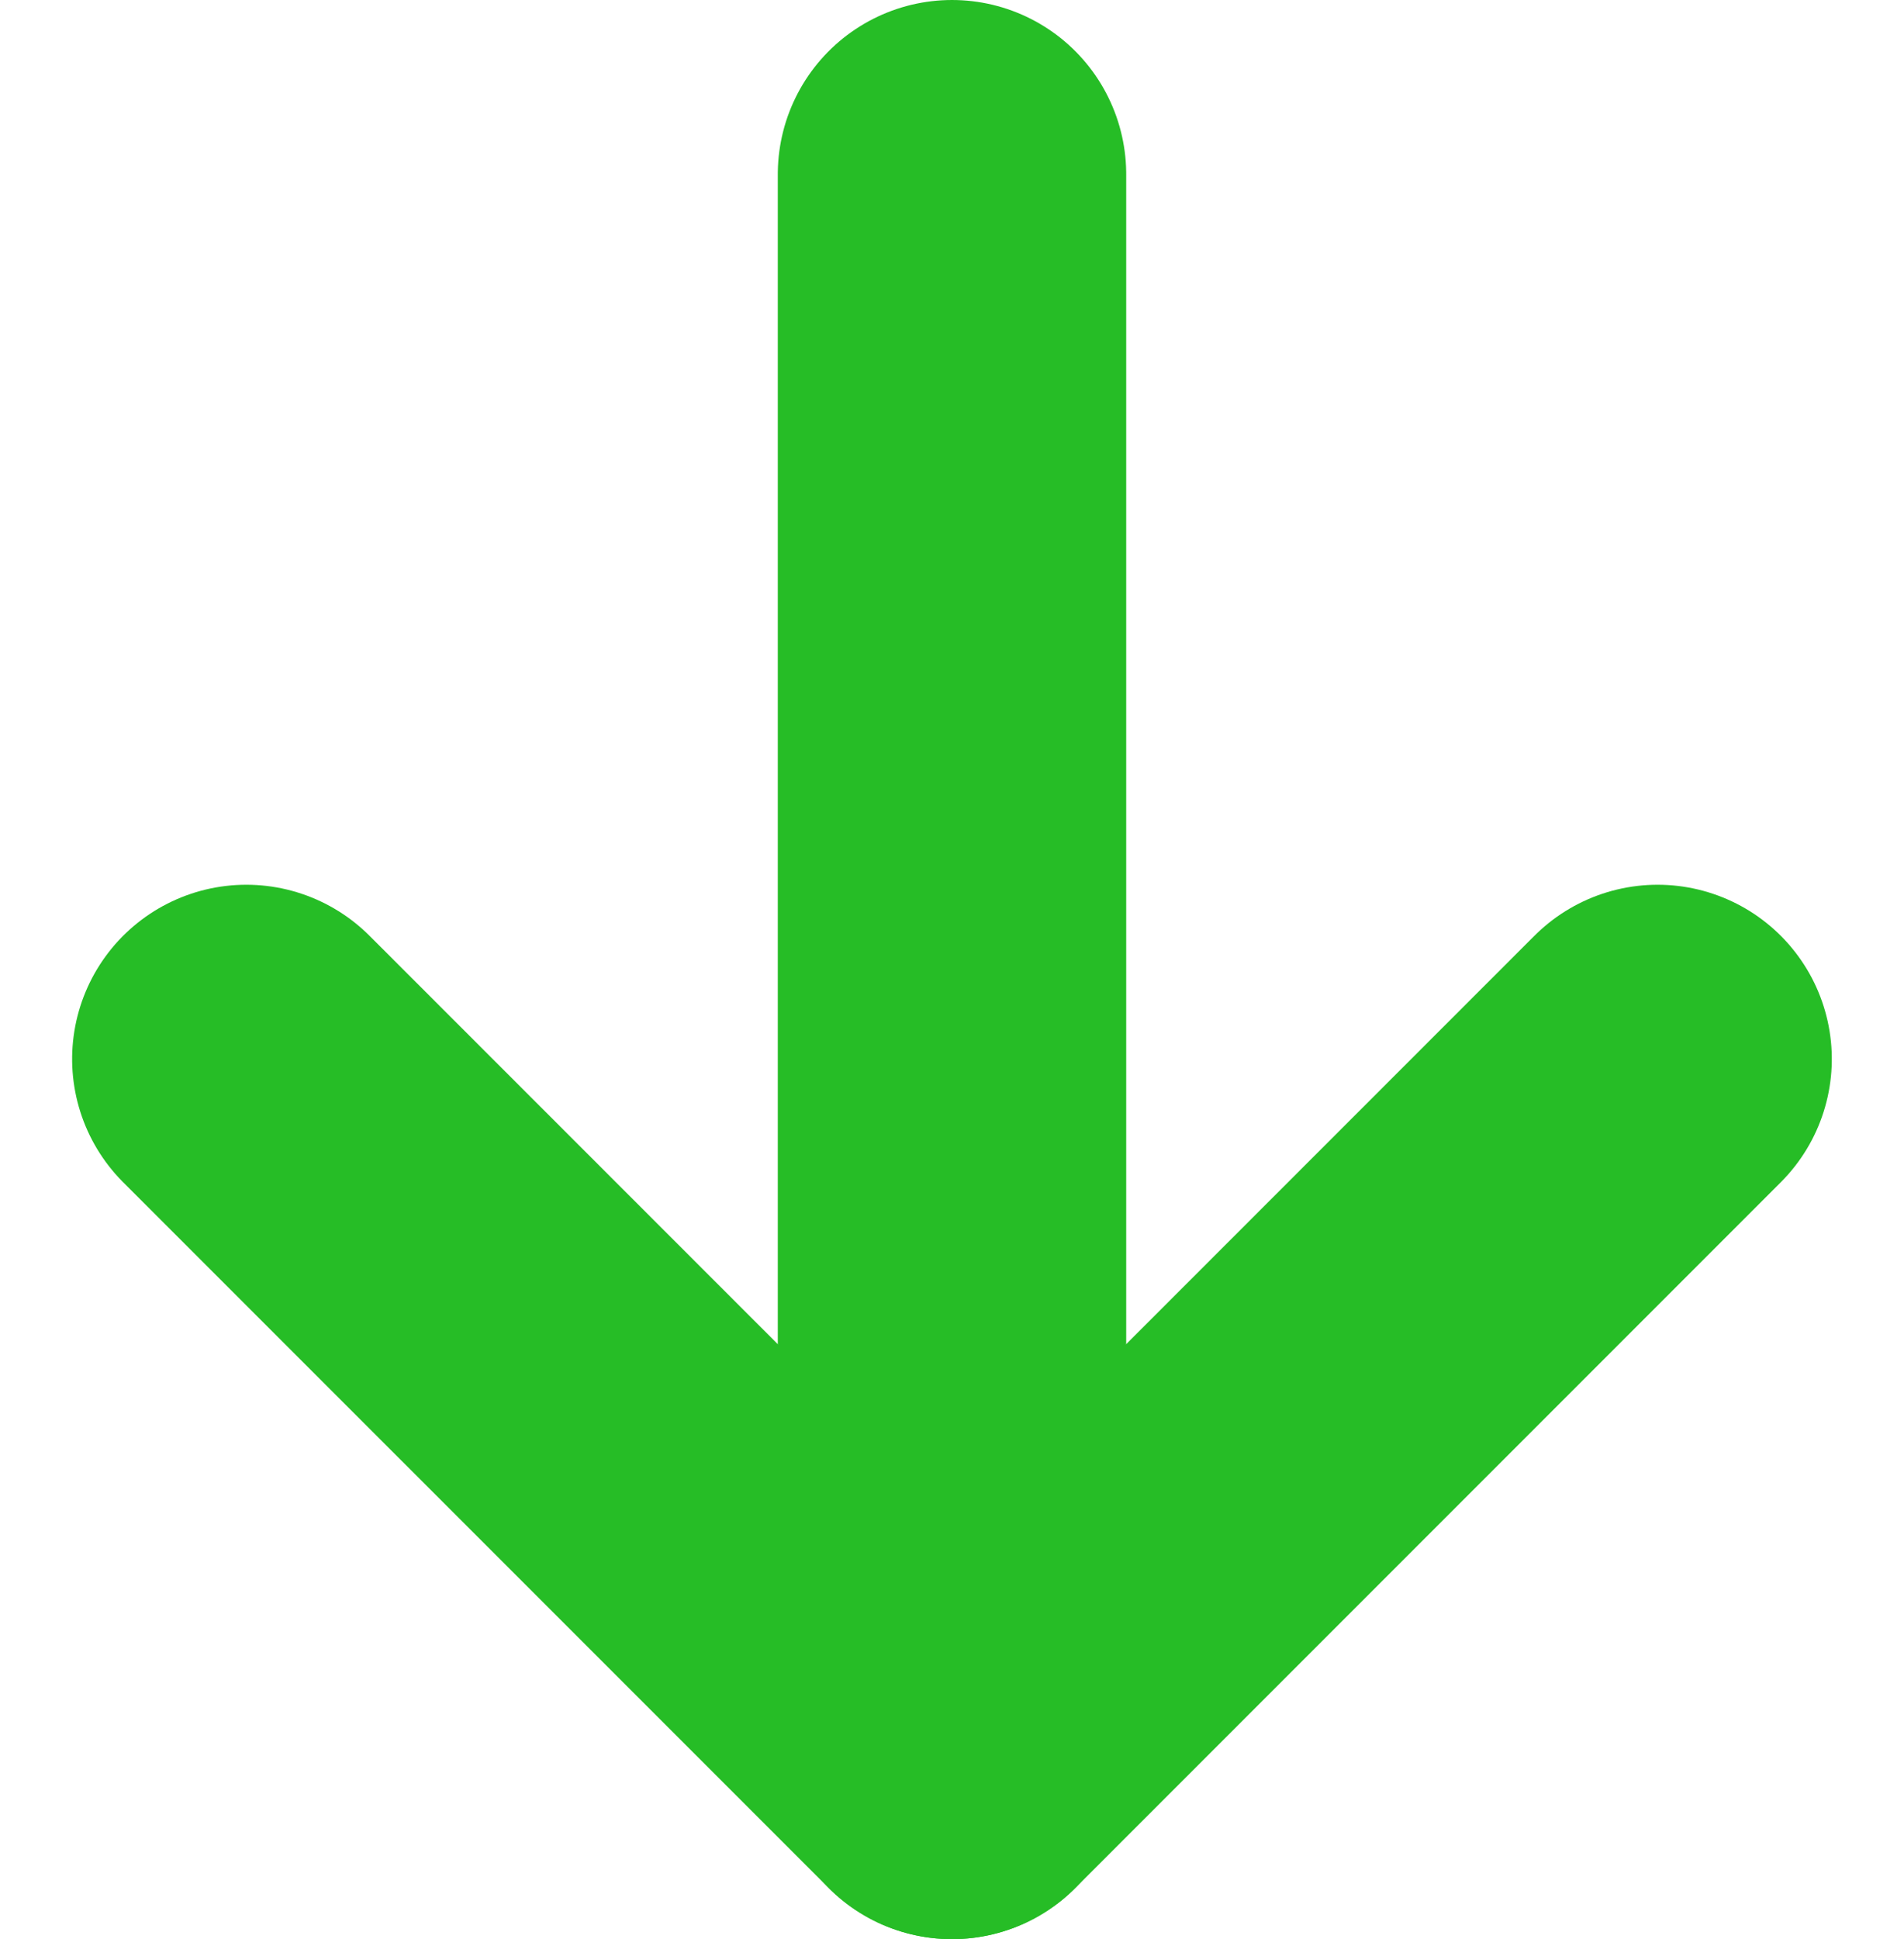
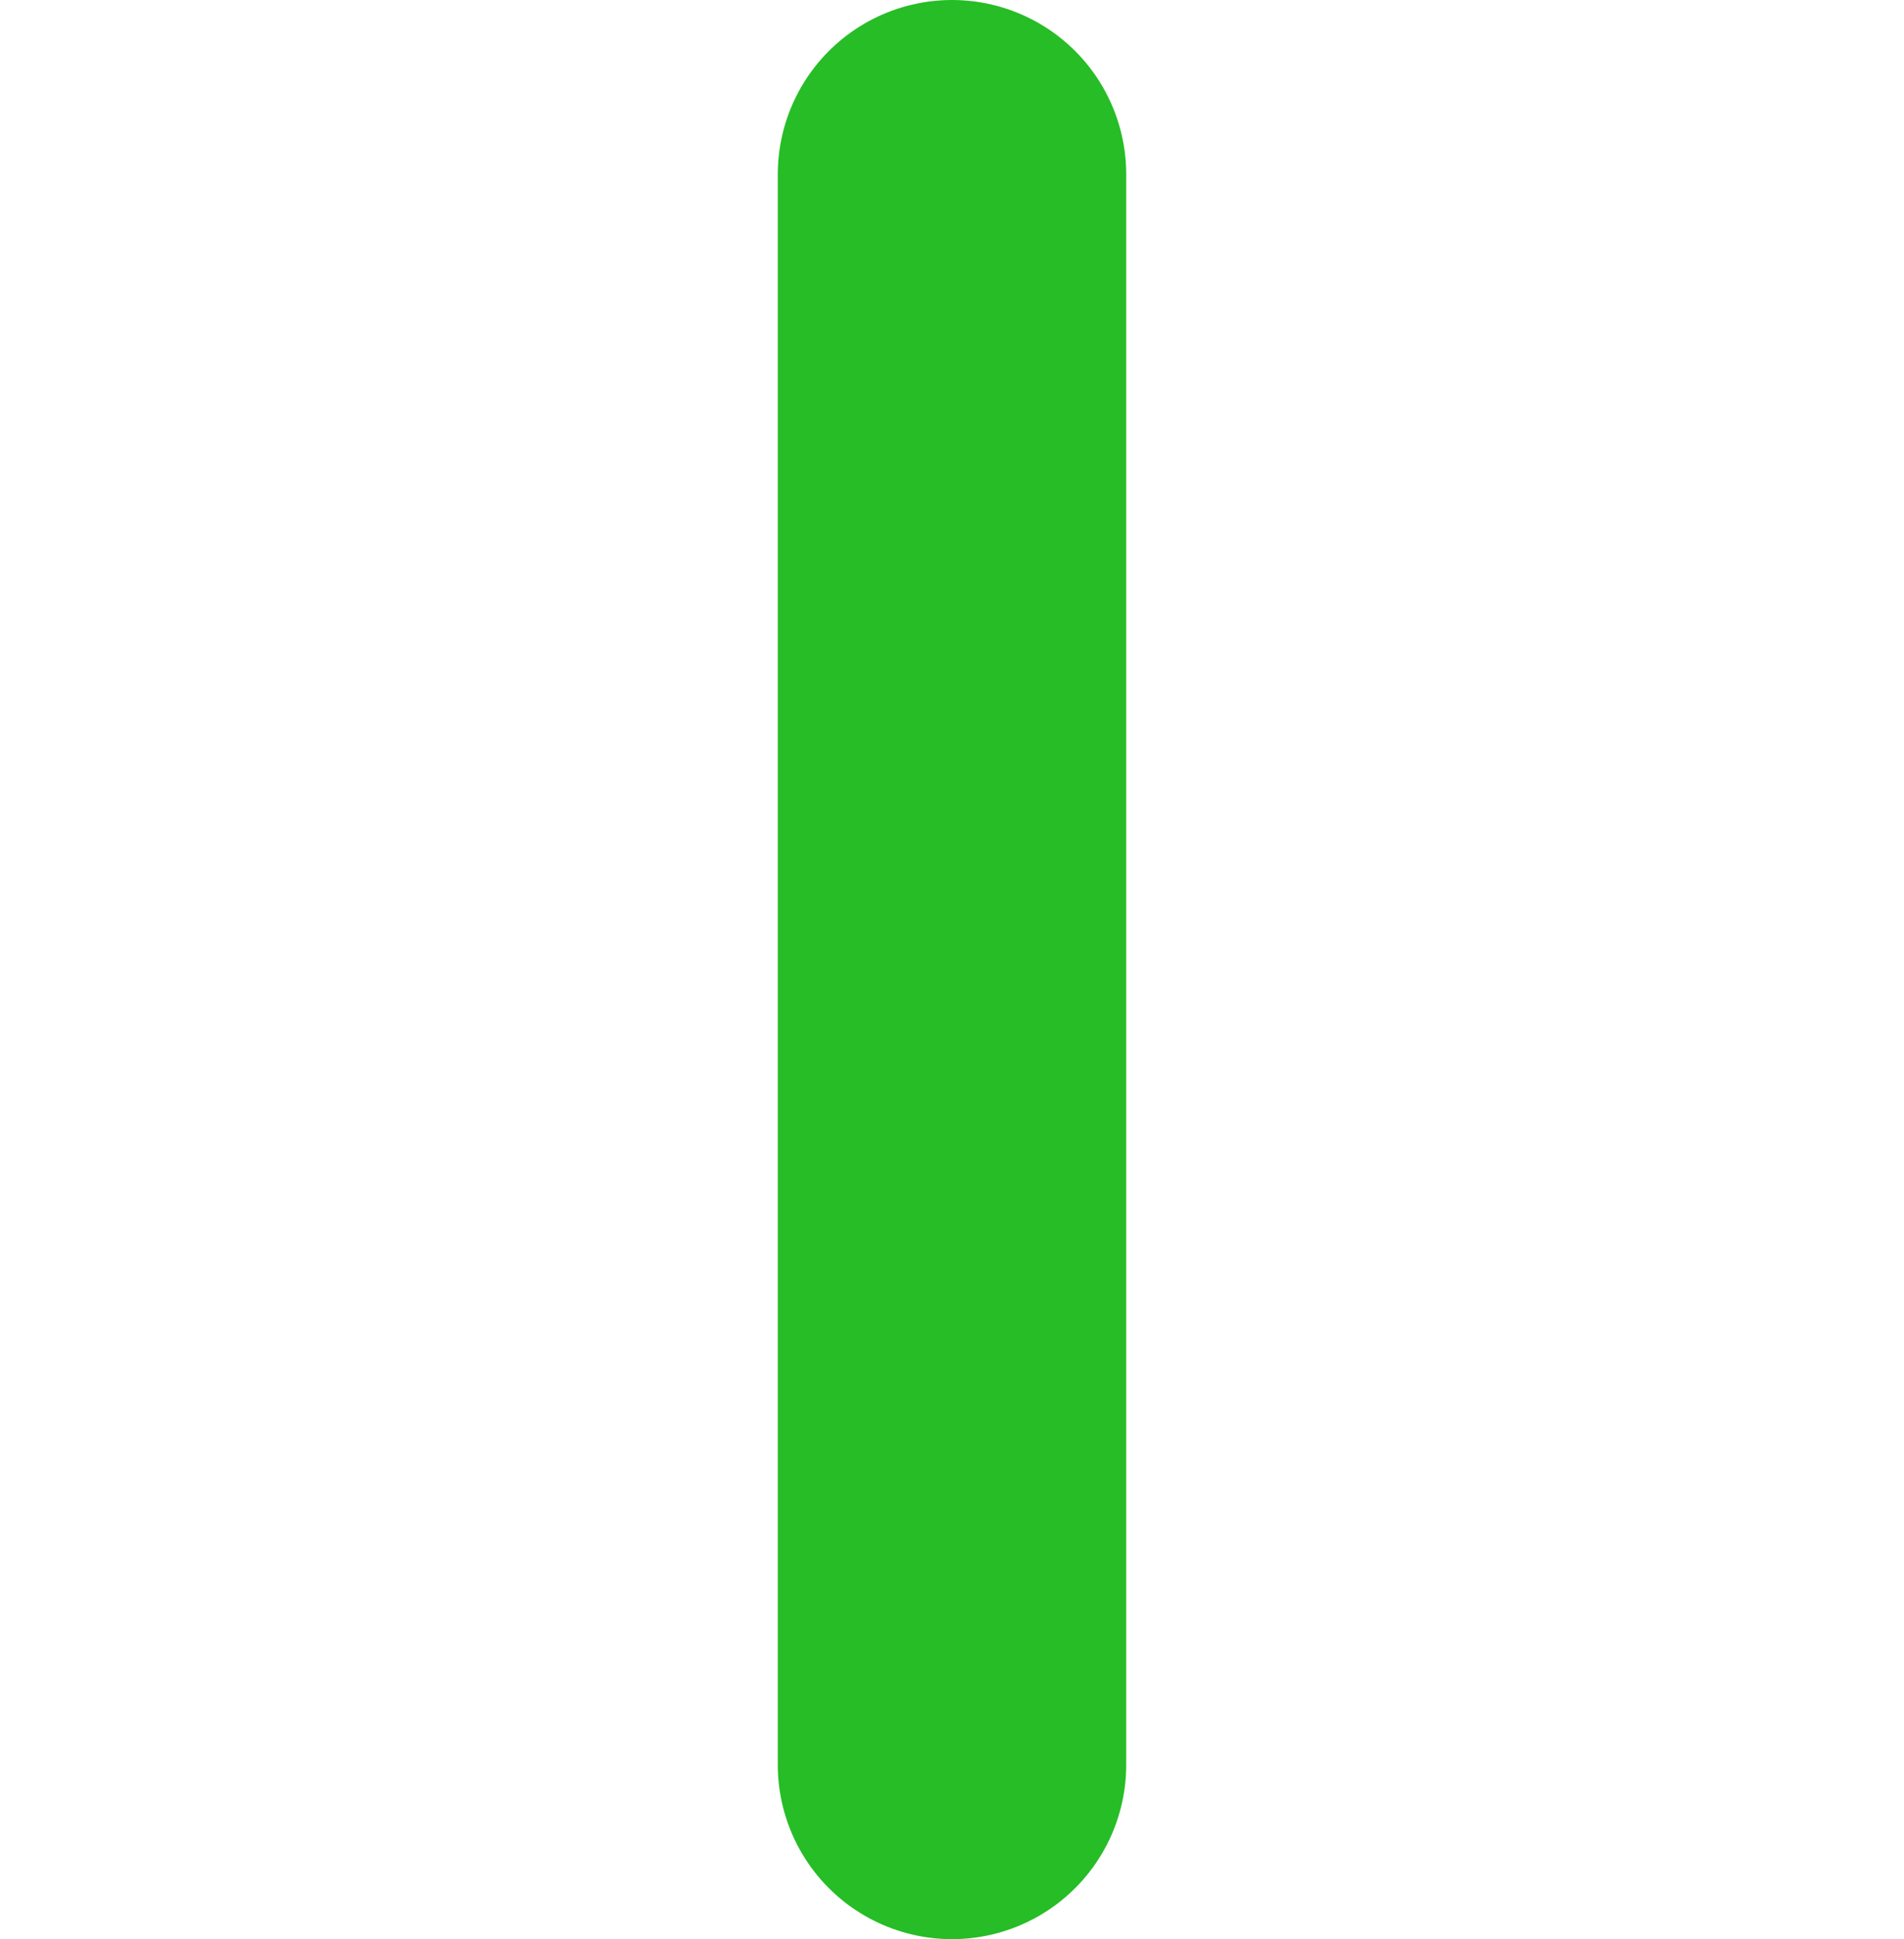
<svg xmlns="http://www.w3.org/2000/svg" width="27.324" height="27.818" viewBox="0 0 27.324 27.818">
  <g id="グループ_615" data-name="グループ 615" transform="translate(-220.957 -974.091)">
    <path id="パス_408" data-name="パス 408" d="M0,0H22.818" transform="translate(234.619 976.591) rotate(90)" fill="none" stroke="#26bd26" stroke-linecap="round" stroke-width="5" />
-     <path id="パス_409" data-name="パス 409" d="M0,0,10.126,10.126,0,20.253" transform="translate(244.745 989.283) rotate(90)" fill="none" stroke="#26bd26" stroke-linecap="round" stroke-linejoin="round" stroke-width="5" />
  </g>
</svg>